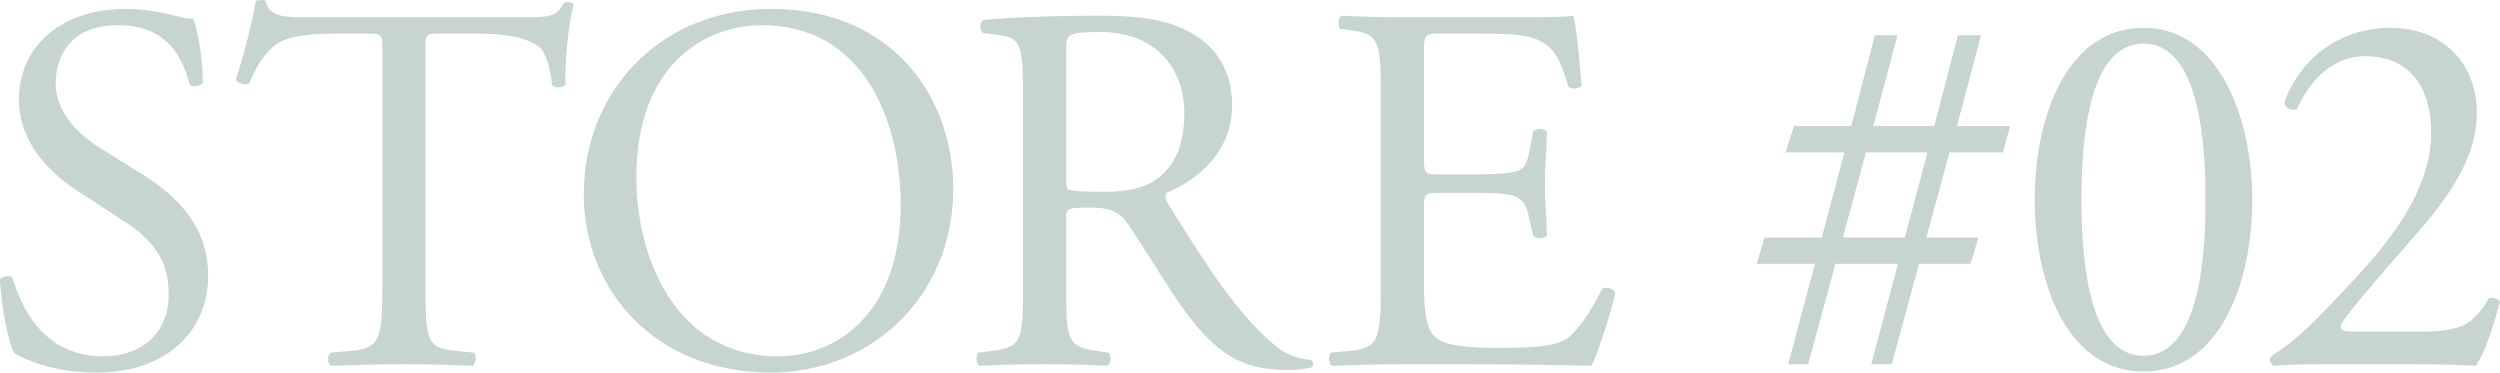
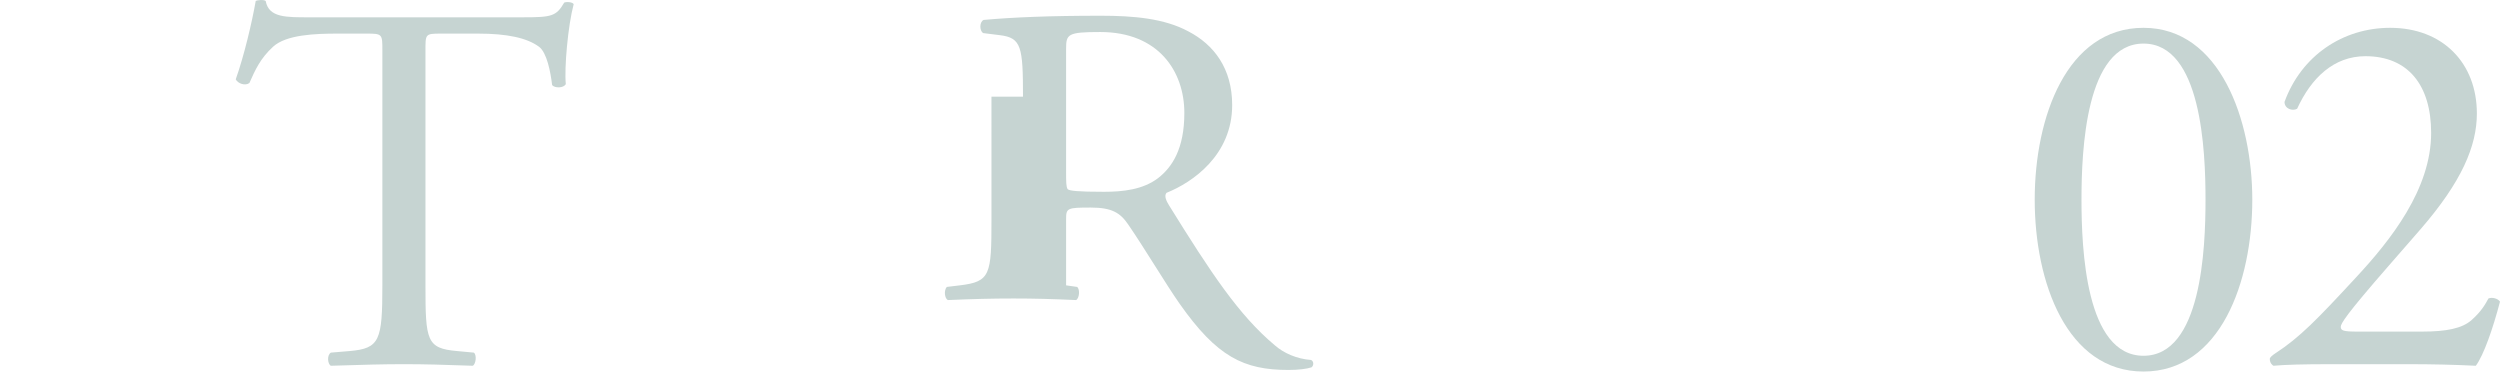
<svg xmlns="http://www.w3.org/2000/svg" viewBox="0 0 618.38 92.16">
  <defs>
    <style>.cls-1{mix-blend-mode:multiply;}.cls-2{isolation:isolate;}.cls-3{fill:#c6d4d2;stroke-width:0px;}</style>
  </defs>
  <g class="cls-2">
    <g id="_レイヤー_2">
      <g id="text">
        <g class="cls-1">
-           <path class="cls-3" d="M23.79,92.16c-10.92,0-17.81-3.38-20.28-4.81-1.56-2.86-3.25-12.09-3.51-18.2.65-.91,2.6-1.17,3.12-.39,1.95,6.63,7.28,19.37,22.36,19.37,10.92,0,16.25-7.15,16.25-14.95,0-5.72-1.17-12.09-10.66-18.2l-12.35-8.06c-6.5-4.29-14.04-11.7-14.04-22.36C4.68,12.21,14.3,2.2,31.2,2.2c4.03,0,8.71.78,12.09,1.69,1.69.52,3.51.78,4.55.78,1.17,3.12,2.34,10.4,2.34,15.86-.52.78-2.6,1.17-3.25.39-1.69-6.24-5.2-14.69-17.68-14.69s-15.47,8.45-15.47,14.43c0,7.54,6.24,13,11.05,15.99l10.4,6.5c8.19,5.07,16.25,12.61,16.25,24.96,0,14.3-10.79,24.05-27.69,24.05Z" />
          <path class="cls-3" d="M105.24,70.58c0,13.65.26,15.6,7.8,16.25l4.16.39c.78.52.52,2.86-.26,3.25-7.41-.26-11.83-.39-17.03-.39s-9.75.13-18.07.39c-.78-.39-1.04-2.6,0-3.25l4.68-.39c7.41-.65,8.06-2.6,8.06-16.25V12.47c0-4.03,0-4.16-3.9-4.16h-7.15c-5.59,0-12.74.26-15.99,3.25-3.12,2.86-4.42,5.72-5.85,8.97-1.04.78-2.86.13-3.38-.91,2.08-5.85,4.03-14.17,4.94-19.37.39-.26,2.08-.39,2.47,0,.78,4.16,5.07,4.03,11.05,4.03h52.65c7.02,0,8.19-.26,10.14-3.64.65-.26,2.08-.13,2.34.39-1.43,5.33-2.34,15.86-1.95,19.76-.52,1.04-2.73,1.04-3.38.26-.39-3.25-1.3-8.06-3.25-9.49-2.99-2.21-7.93-3.25-15.08-3.25h-9.23c-3.9,0-3.77.13-3.77,4.42v57.85Z" />
-           <path class="cls-3" d="M144.4,48.09c0-26,19.5-45.89,46.28-45.89,30.03,0,45.11,21.71,45.11,44.59,0,26.26-20.02,45.37-45.11,45.37-28.86,0-46.28-20.67-46.28-44.07ZM222.79,50.82c0-21.45-9.49-44.59-34.32-44.59-13.52,0-31.07,9.23-31.07,37.7,0,19.24,9.36,44.2,34.97,44.2,15.6,0,30.42-11.7,30.42-37.31Z" />
-           <path class="cls-3" d="M253.04,23.91c0-12.35-.39-14.56-5.72-15.21l-4.16-.52c-.91-.65-.91-2.73.13-3.25,7.28-.65,16.25-1.04,28.99-1.04,8.06,0,15.73.65,21.71,3.9,6.24,3.25,10.79,9.1,10.79,18.2,0,12.35-9.75,19.11-16.25,21.71-.65.78,0,2.08.65,3.12,10.4,16.77,17.29,27.17,26.13,34.58,2.21,1.95,5.46,3.38,8.97,3.64.65.26.78,1.3.13,1.82-1.17.39-3.25.65-5.72.65-11.05,0-17.68-3.25-26.91-16.38-3.38-4.81-8.71-13.78-12.74-19.63-1.95-2.86-4.03-4.16-9.23-4.16-5.85,0-6.11.13-6.11,2.86v16.38c0,13.65.26,15.21,7.8,16.25l2.73.39c.78.65.52,2.86-.26,3.25-5.85-.26-10.27-.39-15.47-.39-5.46,0-10.14.13-16.25.39-.78-.39-1.04-2.34-.26-3.25l3.25-.39c7.54-.91,7.8-2.6,7.8-16.25V23.91ZM263.7,42.5c0,2.34,0,3.77.39,4.29.39.39,2.34.65,8.97.65,4.68,0,9.62-.52,13.39-3.38,3.51-2.73,6.5-7.28,6.5-16.12,0-10.27-6.37-20.02-20.8-20.02-8.06,0-8.45.52-8.45,4.16v30.42Z" />
-           <path class="cls-3" d="M341.56,23.78c0-13.52-.26-15.47-7.93-16.38l-2.08-.26c-.78-.52-.52-2.86.26-3.25,5.59.26,10.01.39,15.34.39h24.44c8.32,0,15.99,0,17.55-.39.78,2.21,1.56,11.57,2.08,17.29-.52.78-2.6,1.04-3.25.26-1.95-6.11-3.12-10.66-9.88-12.35-2.73-.65-6.89-.78-12.61-.78h-9.36c-3.9,0-3.9.26-3.9,5.2v26c0,3.64.39,3.64,4.29,3.64h7.54c5.46,0,9.49-.26,11.05-.78,1.56-.52,2.47-1.3,3.12-4.55l1.04-5.33c.65-.78,2.86-.78,3.38.13,0,3.12-.52,8.19-.52,13.13,0,4.68.52,9.62.52,12.48-.52.91-2.73.91-3.38.13l-1.17-5.07c-.52-2.34-1.43-4.29-4.03-4.94-1.82-.52-4.94-.65-10.01-.65h-7.54c-3.9,0-4.29.13-4.29,3.51v18.33c0,6.89.39,11.31,2.47,13.52,1.56,1.56,4.29,2.99,15.73,2.99,10.01,0,13.78-.52,16.64-1.95,2.34-1.3,5.85-5.85,9.23-12.61.91-.65,2.73-.26,3.25.91-.91,4.55-4.16,14.56-5.85,18.07-11.7-.26-23.27-.39-34.84-.39h-11.7c-5.59,0-10.01.13-17.68.39-.78-.39-1.04-2.47-.26-3.25l4.29-.39c7.41-.65,8.06-2.6,8.06-16.25V23.78Z" />
-           <path class="cls-3" d="M482.22,37.69l-5.72,21.06h12.87l-1.95,6.5h-12.74l-6.76,24.83h-5.07l6.63-24.83h-15.47l-6.76,24.83h-4.94l6.63-24.83h-14.43l1.95-6.5h14.17l5.59-21.06h-14.56l2.08-6.5h14.17l5.85-22.49h5.59l-5.98,22.49h15.08l5.85-22.49h5.72l-5.98,22.49h13.13l-1.69,6.5h-13.26ZM461.55,37.69l-5.72,21.06h15.34l5.59-21.06h-15.21Z" />
+           <path class="cls-3" d="M253.04,23.91c0-12.35-.39-14.56-5.72-15.21l-4.16-.52c-.91-.65-.91-2.73.13-3.25,7.28-.65,16.25-1.04,28.99-1.04,8.06,0,15.73.65,21.71,3.9,6.24,3.25,10.79,9.1,10.79,18.2,0,12.35-9.75,19.11-16.25,21.71-.65.78,0,2.08.65,3.12,10.4,16.77,17.29,27.17,26.13,34.58,2.21,1.95,5.46,3.38,8.97,3.64.65.26.78,1.3.13,1.82-1.17.39-3.25.65-5.72.65-11.05,0-17.68-3.25-26.91-16.38-3.38-4.81-8.71-13.78-12.74-19.63-1.95-2.86-4.03-4.16-9.23-4.16-5.85,0-6.11.13-6.11,2.86v16.38l2.73.39c.78.65.52,2.86-.26,3.25-5.85-.26-10.27-.39-15.47-.39-5.46,0-10.14.13-16.25.39-.78-.39-1.04-2.34-.26-3.25l3.25-.39c7.54-.91,7.8-2.6,7.8-16.25V23.91ZM263.7,42.5c0,2.34,0,3.77.39,4.29.39.39,2.34.65,8.97.65,4.68,0,9.62-.52,13.39-3.38,3.51-2.73,6.5-7.28,6.5-16.12,0-10.27-6.37-20.02-20.8-20.02-8.06,0-8.45.52-8.45,4.16v30.42Z" />
          <path class="cls-3" d="M557.11,49.39c0,20.41-7.93,42.51-26.91,42.51s-26.91-22.1-26.91-42.51,7.93-42.51,26.91-42.51,26.91,22.88,26.91,42.51ZM514.86,49.39c0,12.22,1.04,38.61,15.34,38.61s15.34-26.39,15.34-38.61-1.04-38.61-15.34-38.61-15.34,26.39-15.34,38.61Z" />
          <path class="cls-3" d="M599.14,82.02c5.98,0,9.88-.78,12.22-2.86,2.47-2.21,3.38-3.9,4.16-5.33.91-.39,2.34,0,2.86.78-1.69,6.5-4.03,13.26-5.98,15.86-5.33-.26-10.79-.39-16.77-.39h-18.85c-7.28,0-11.57.13-14.43.39-.26-.13-.91-.65-.91-1.69,0-.39.65-.91,1.43-1.43,5.98-3.9,10.27-8.32,19.89-18.72,8.58-9.23,18.59-21.84,18.59-35.75,0-11.83-5.72-18.98-16.25-18.98-7.8,0-13.39,5.33-16.9,13-1.17.65-3.12,0-3.12-1.69,4.16-11.44,14.43-18.33,26.13-18.33,13,0,21.45,8.71,21.45,21.19,0,8.06-3.77,16.9-13.91,28.6l-7.93,9.1c-10.66,12.22-11.83,14.3-11.83,15.08,0,.91.65,1.17,4.03,1.17h16.12Z" />
        </g>
      </g>
    </g>
  </g>
</svg>